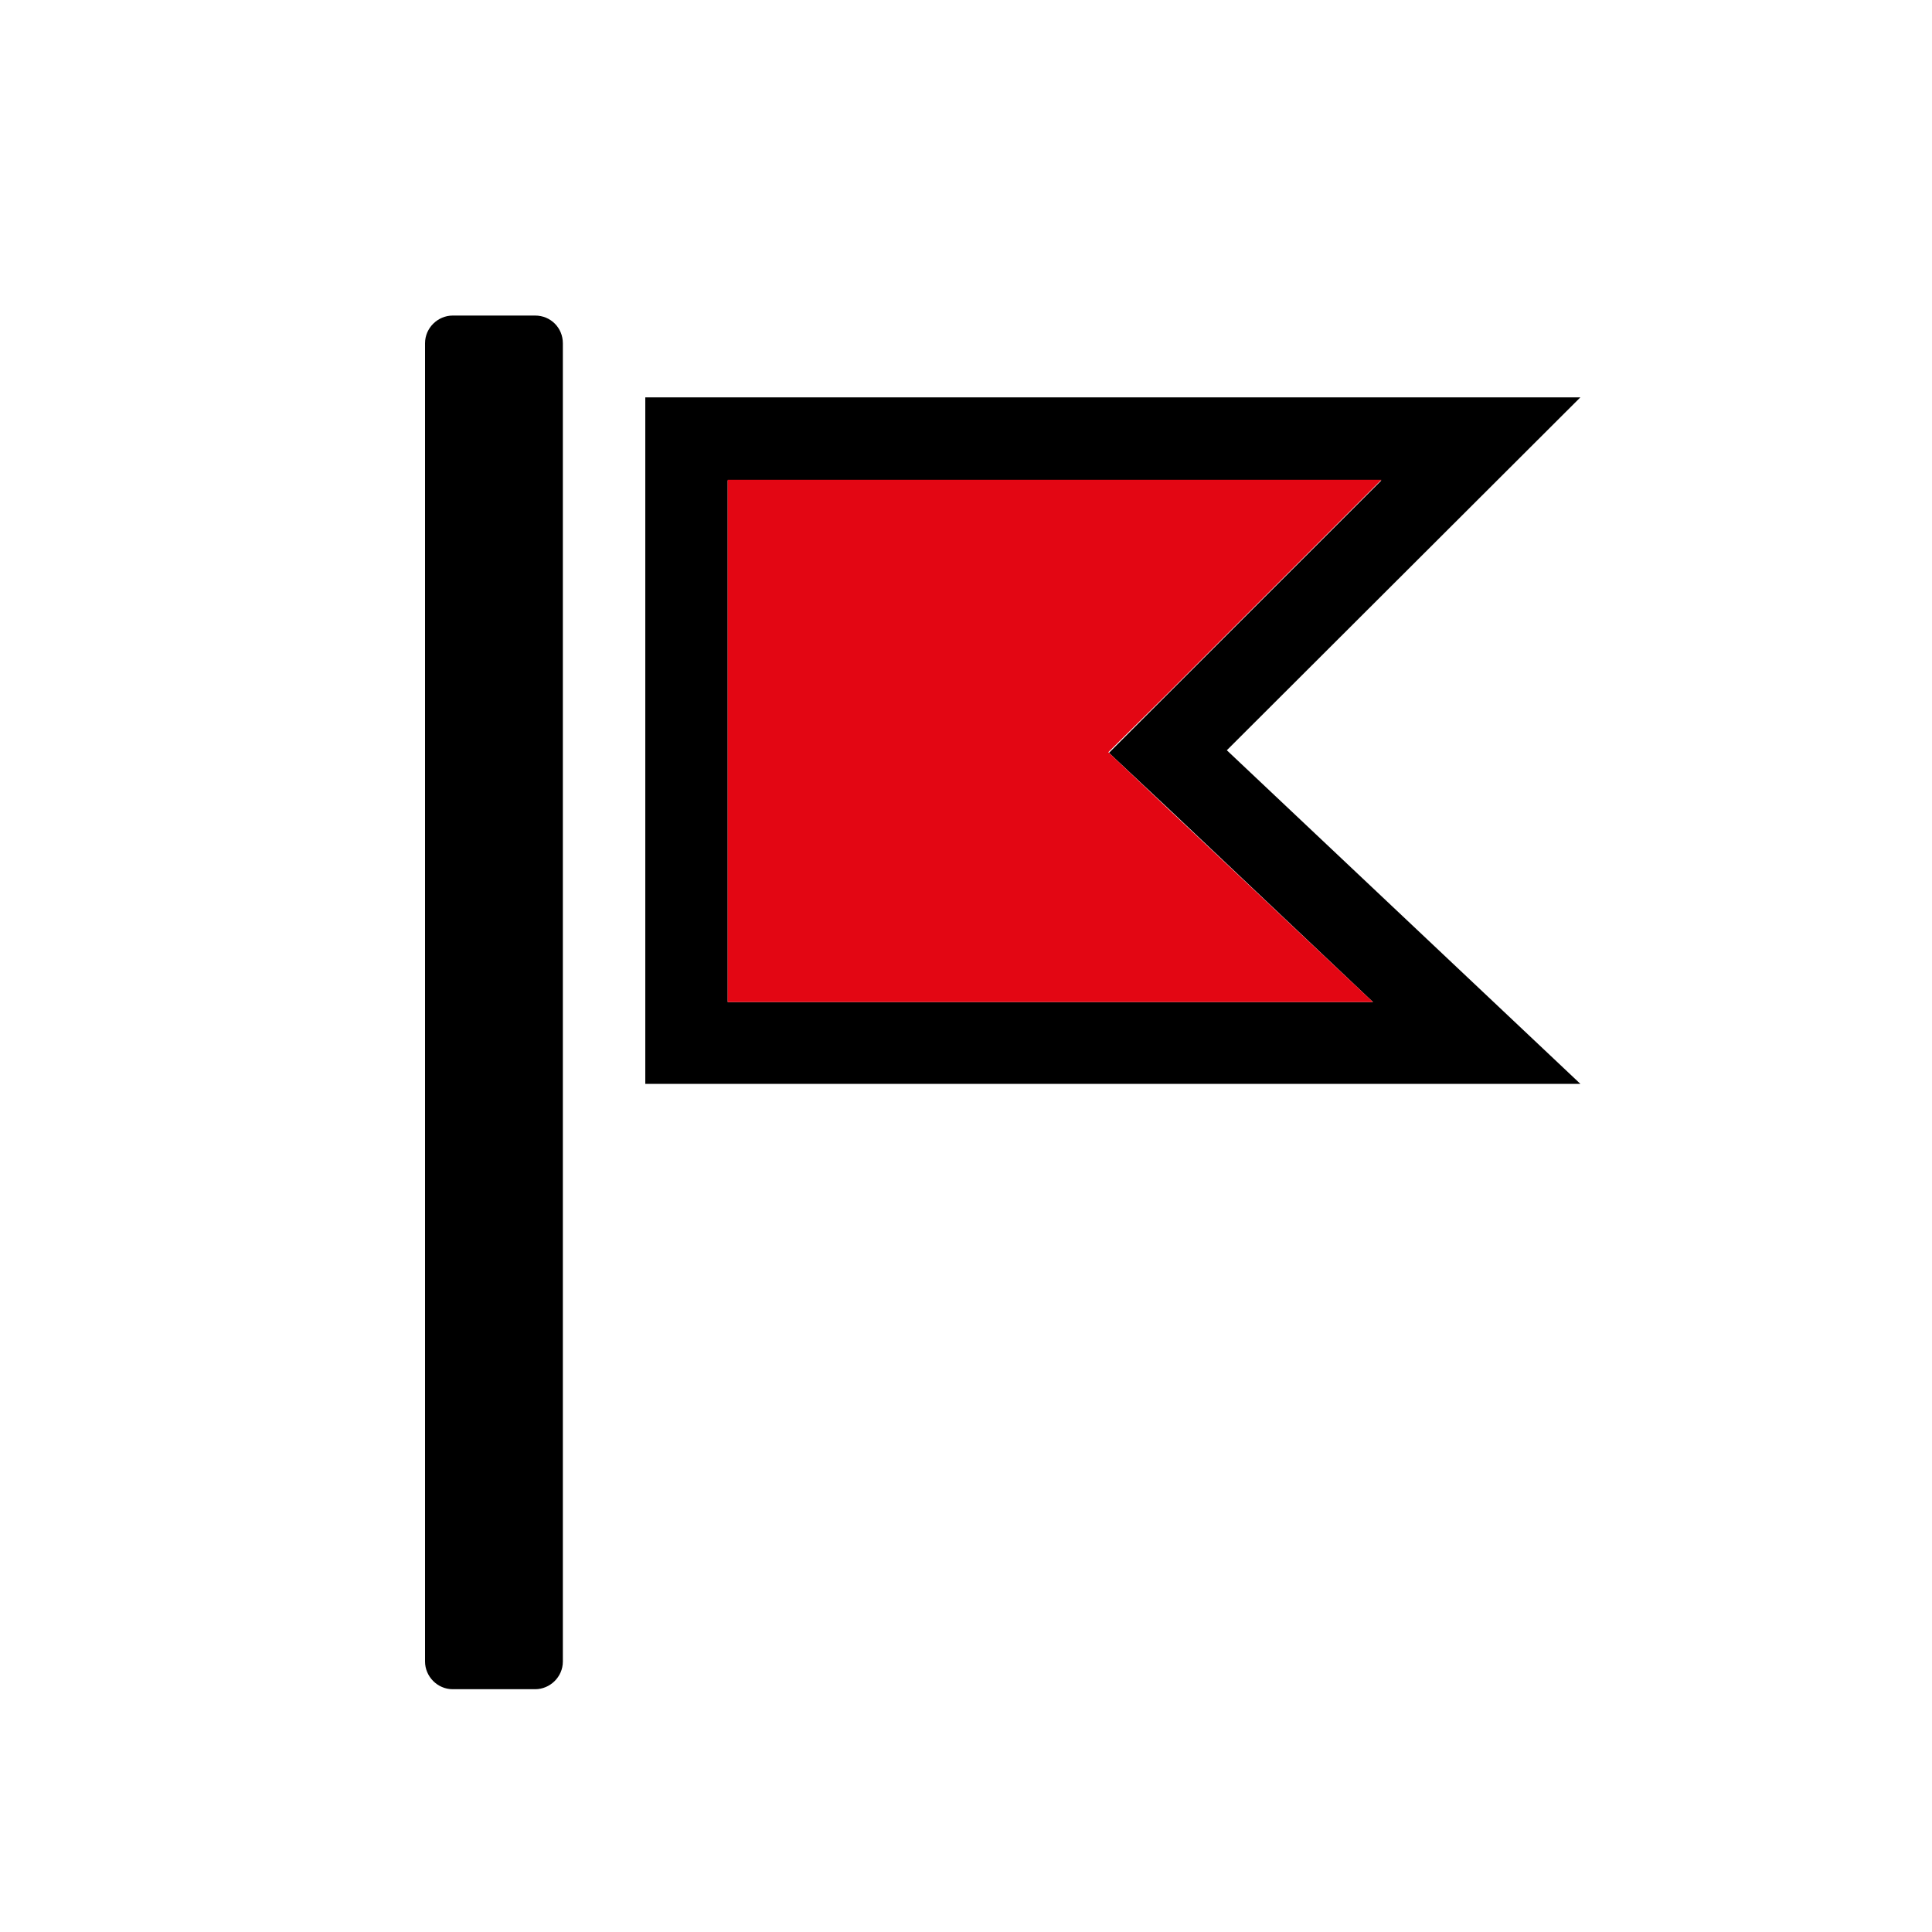
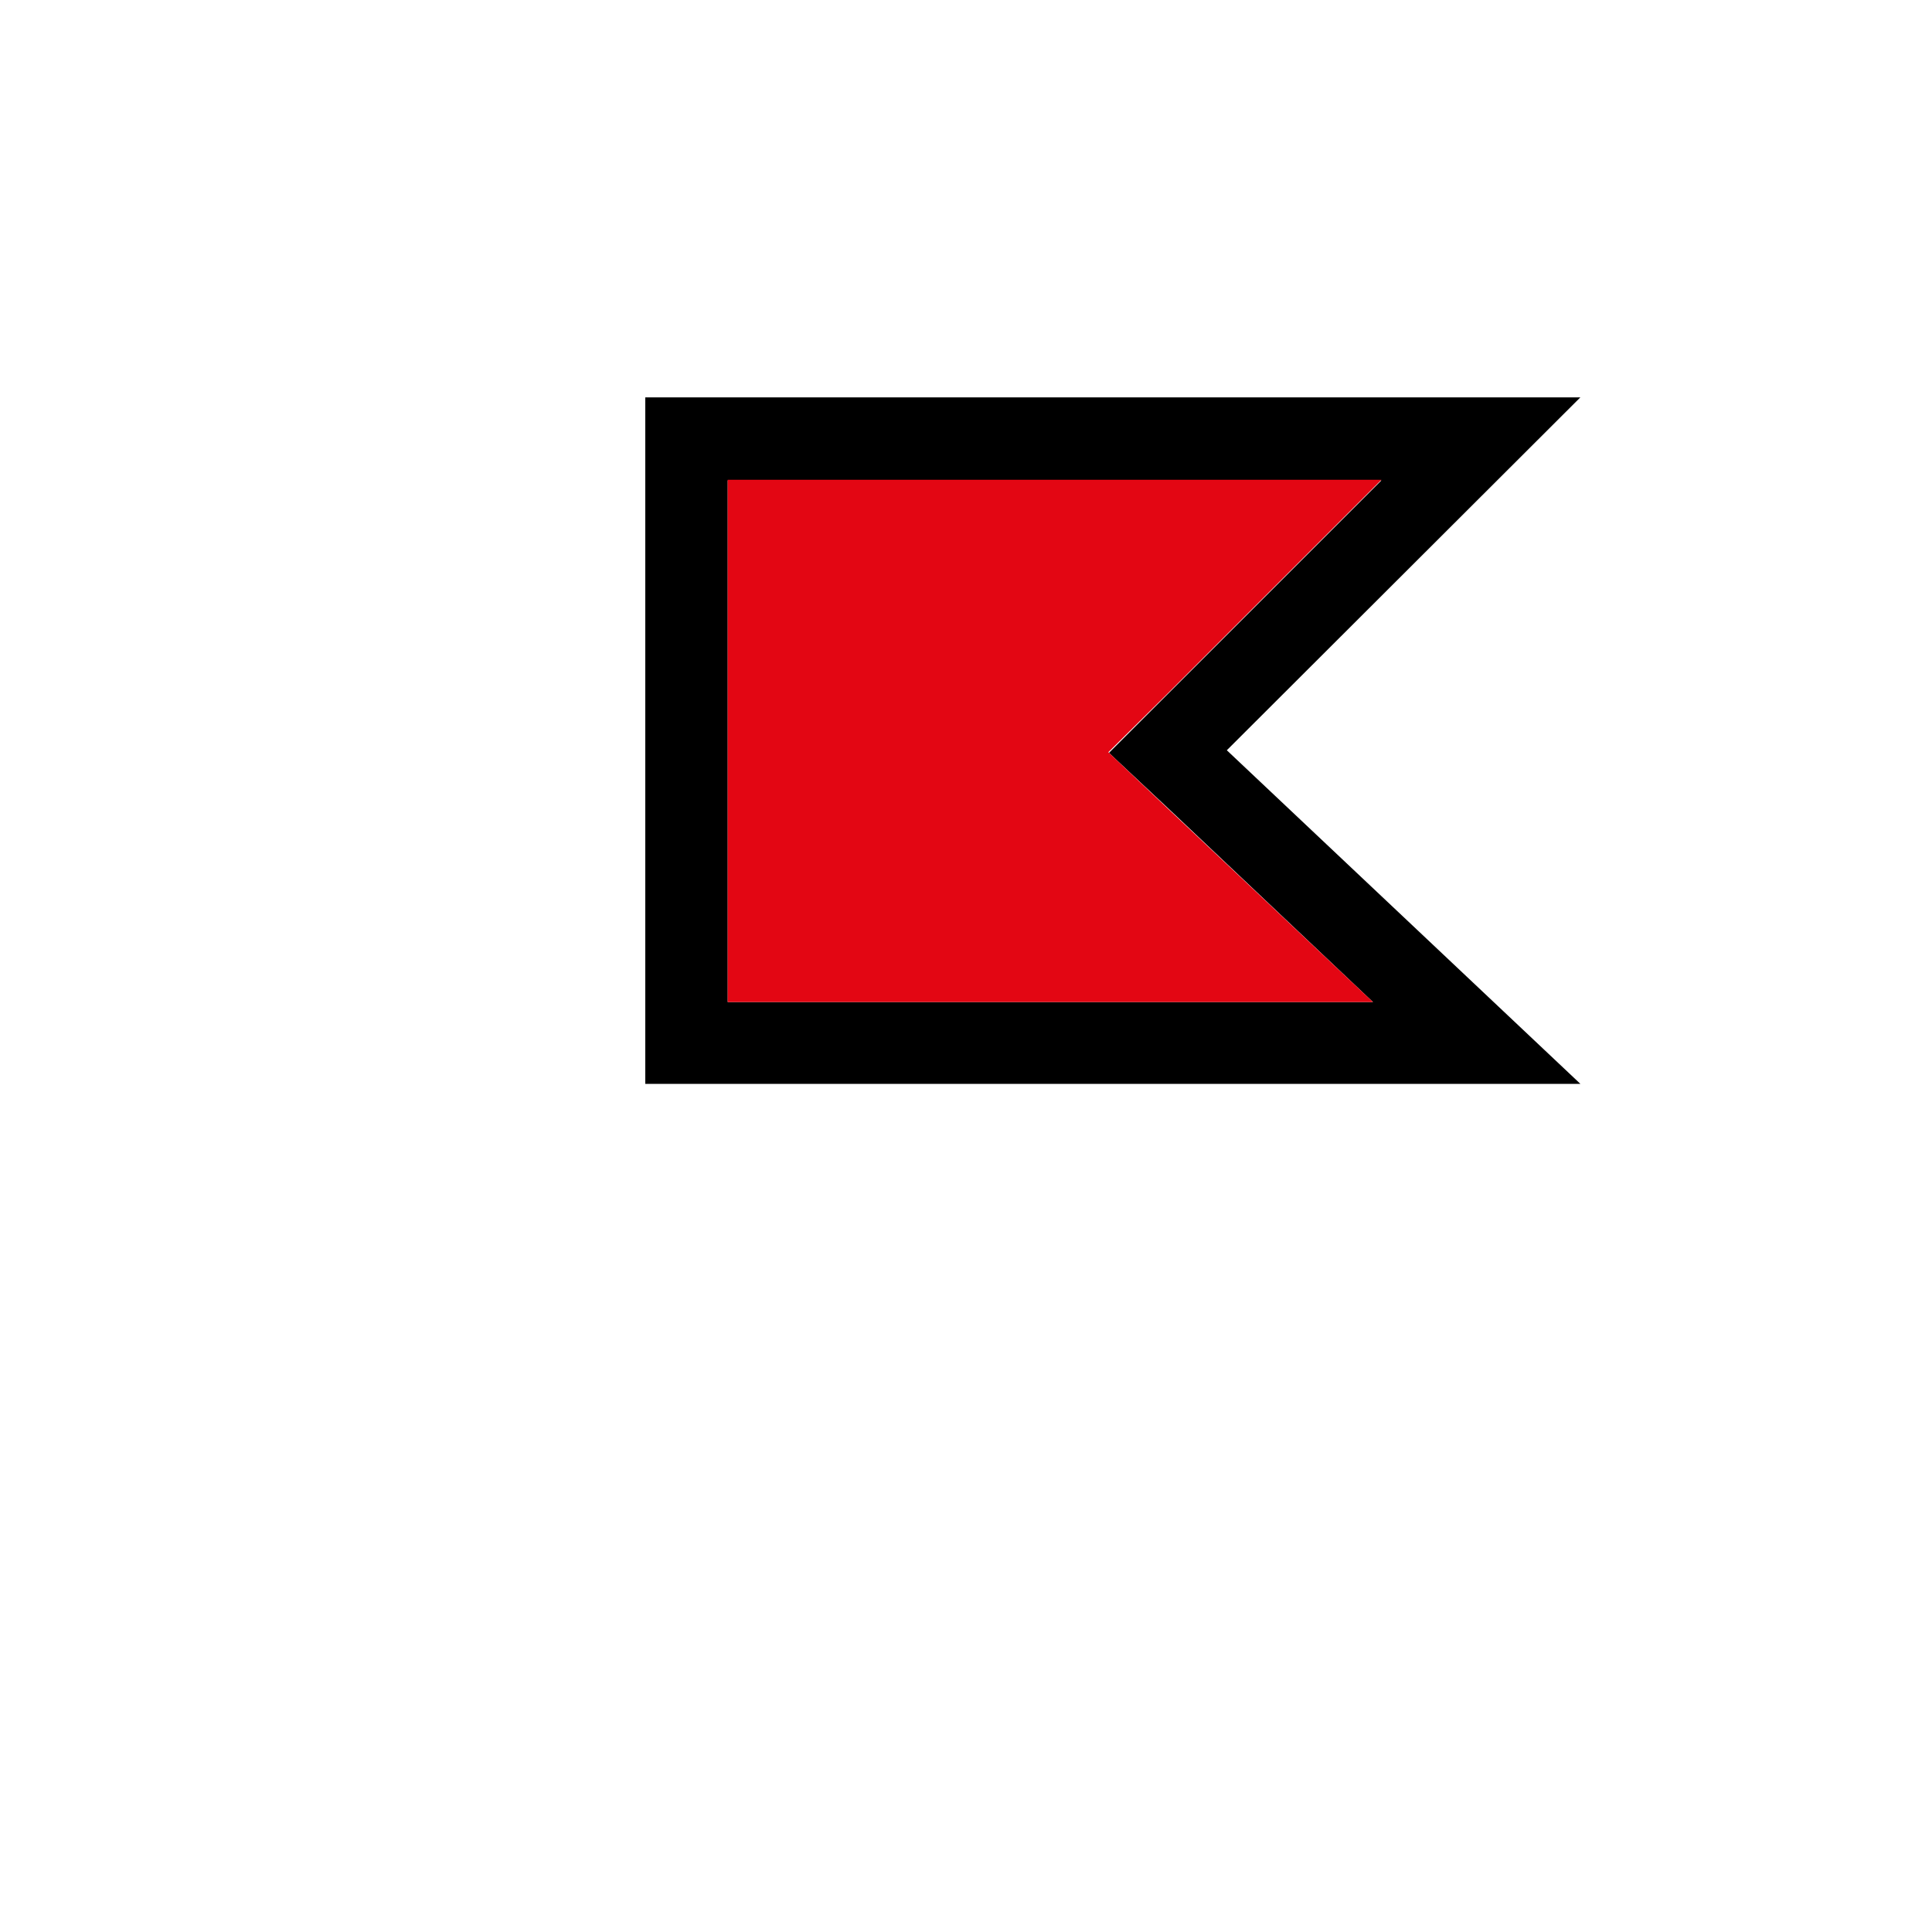
<svg xmlns="http://www.w3.org/2000/svg" version="1.1" id="Layer_1" x="0px" y="0px" viewBox="0 0 300 300" style="enable-background:new 0 0 300 300;" xml:space="preserve">
  <style type="text/css">
	.Drop_x0020_Shadow{fill:none;}
	.Outer_x0020_Glow_x0020_5_x0020_pt{fill:none;}
	.Blue_x0020_Neon{fill:none;stroke:#8AACDA;stroke-width:7;stroke-linecap:round;stroke-linejoin:round;}
	.Chrome_x0020_Highlight{fill:url(#SVGID_1_);stroke:#FFFFFF;stroke-width:0.363;stroke-miterlimit:1;}
	.Jive_GS{fill:#FFDD00;}
	.Alyssa_GS{fill:#A6D0E4;}
	.st0{fill:#E30613;}
</style>
  <linearGradient id="SVGID_1_" gradientUnits="userSpaceOnUse" x1="-490" y1="0" x2="-490" y2="-1">
    <stop offset="0" style="stop-color:#656565" />
    <stop offset="0.618" style="stop-color:#1B1B1B" />
    <stop offset="0.629" style="stop-color:#545454" />
    <stop offset="0.983" style="stop-color:#3E3E3E" />
  </linearGradient>
-   <path d="M83.1,49l-12.8,0c-2.3,0-4.3,1.9-4.3,4.3V258c0,2.3,1.9,4.3,4.3,4.3h12.8c2.3,0,4.3-1.9,4.3-4.3V53.3  C87.4,50.9,85.5,49,83.1,49z" />
  <path d="M245.4,61.7l-145.2,0v106.6h145.2l-54.9-51.8L245.4,61.7z M213.2,155.6H113v-81l101.5,0l-33,33l-9.3,9.3l9.6,9L213.2,155.6z  " />
  <polygon class="st0" points="213.2,155.6 113,155.6 113,74.5 214.5,74.5 181.5,107.5 172.1,116.8 181.7,125.9 " />
</svg>